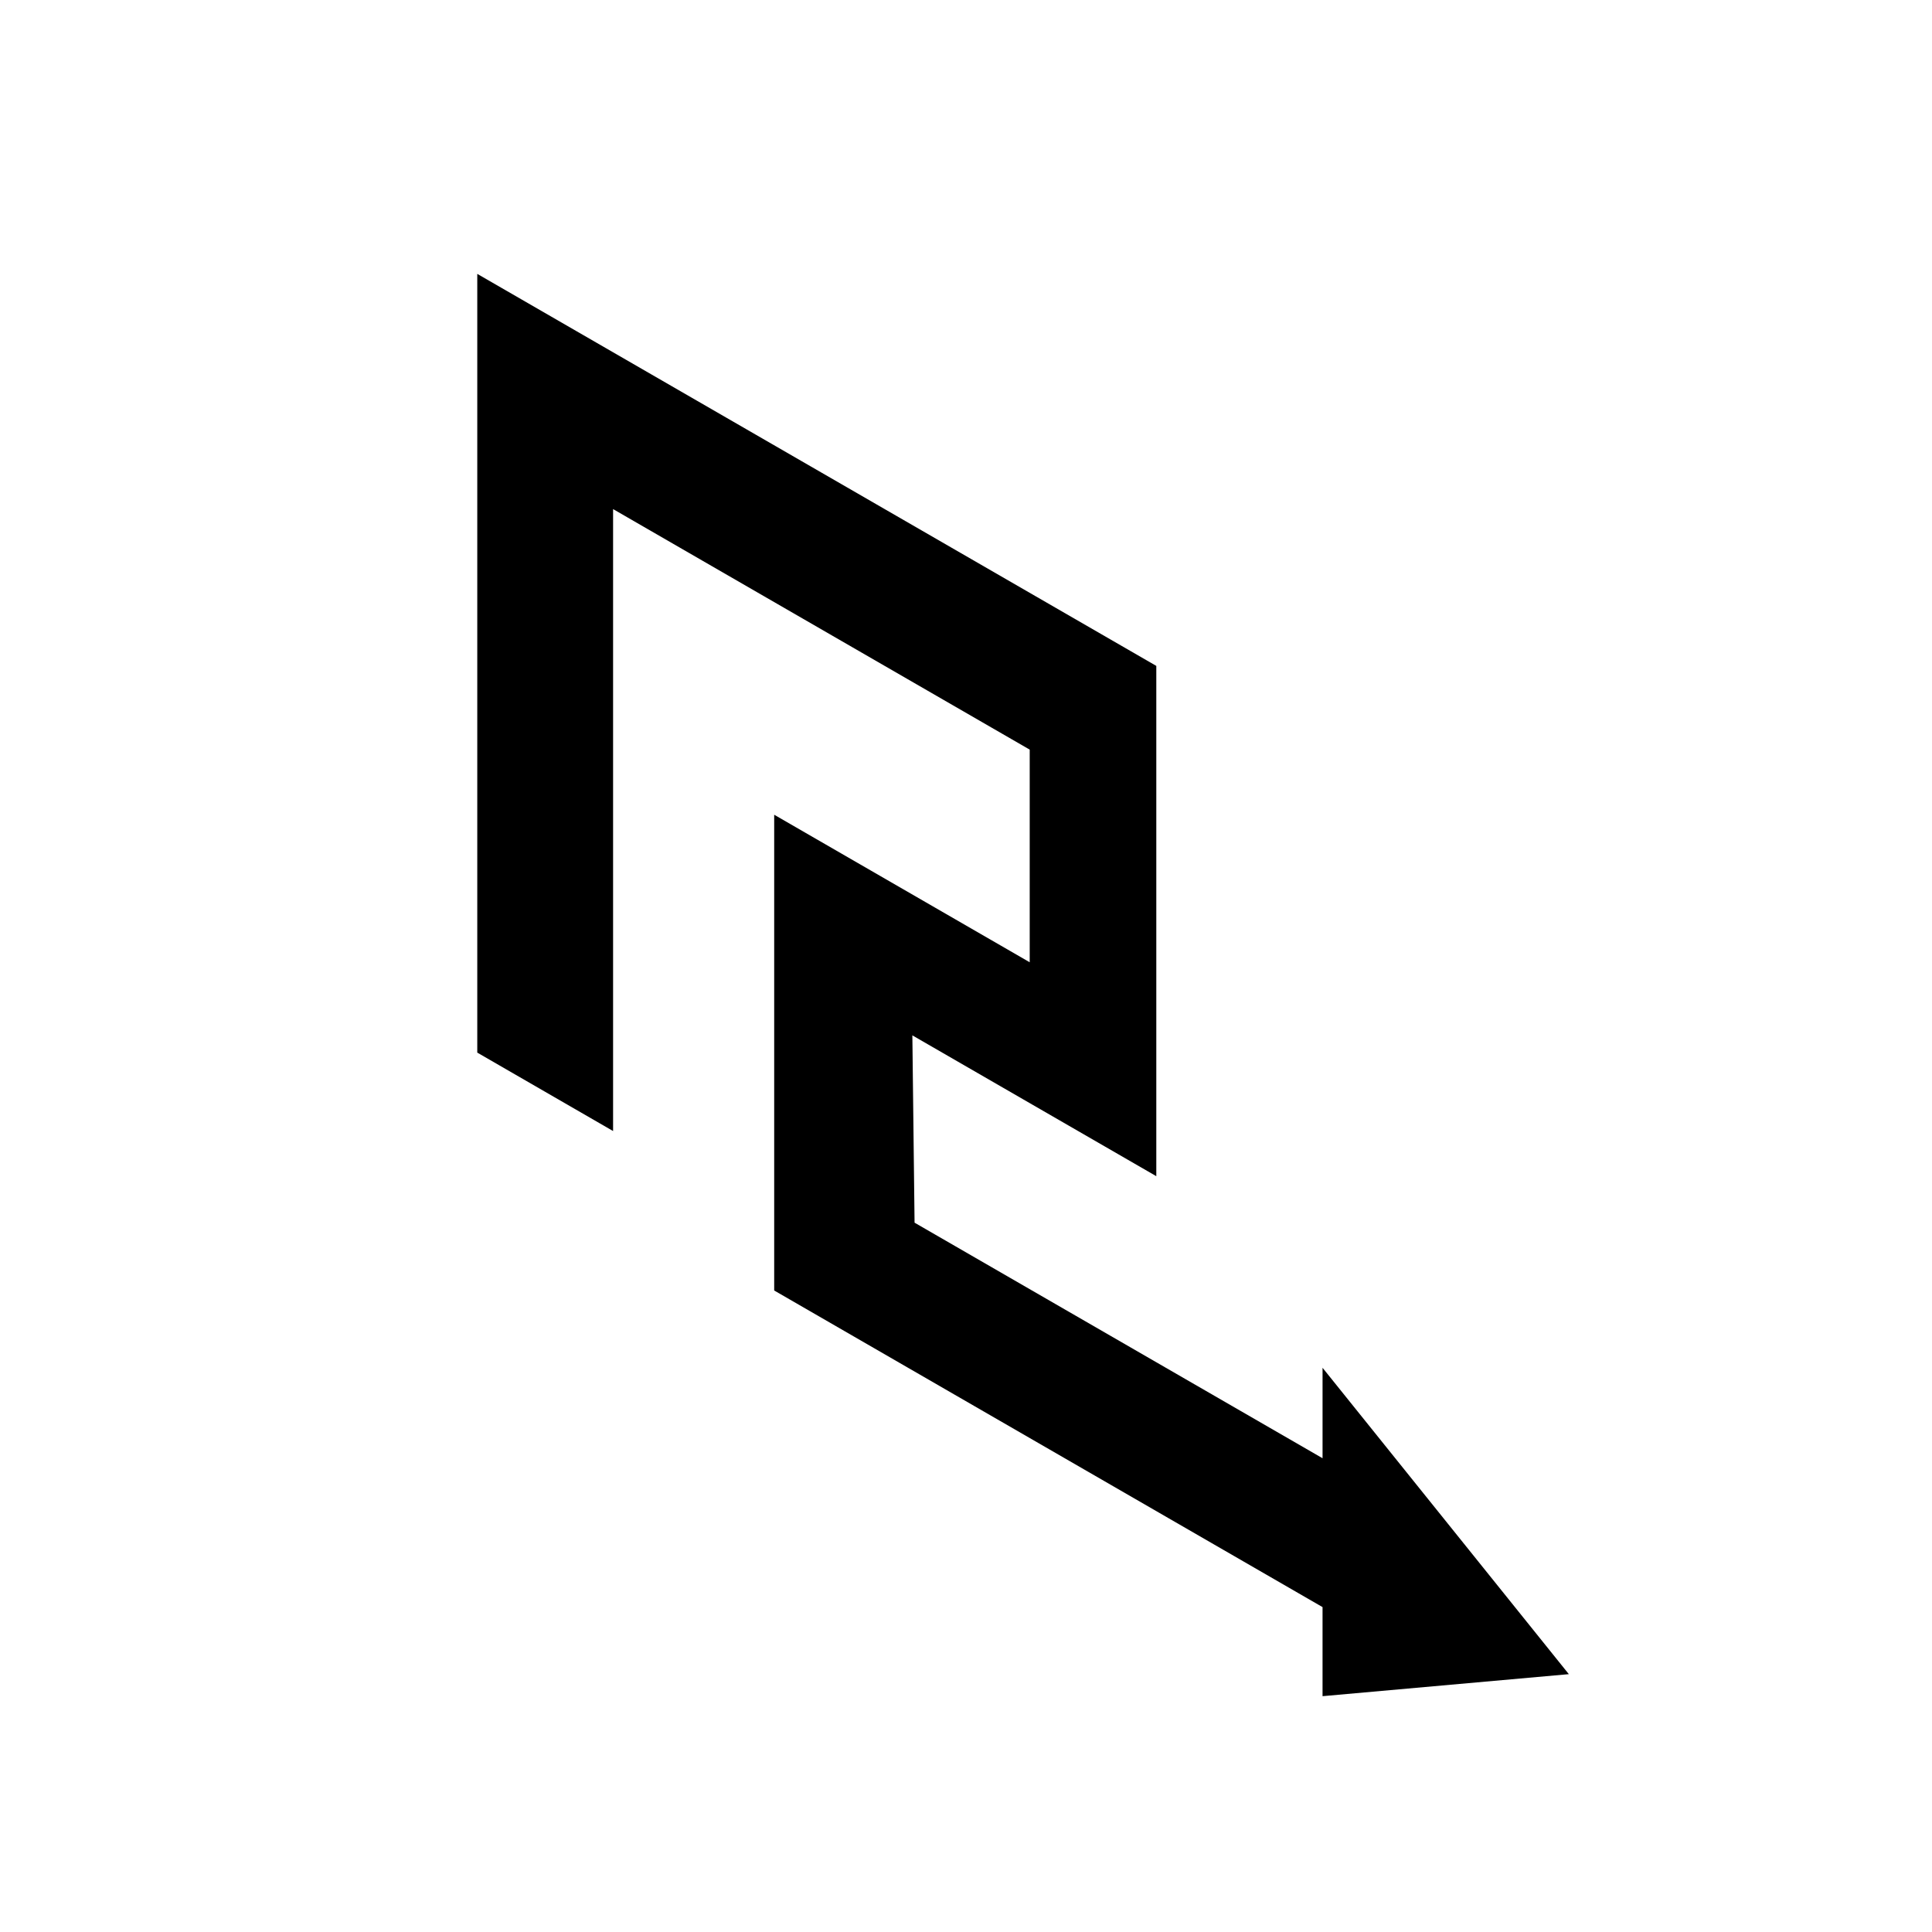
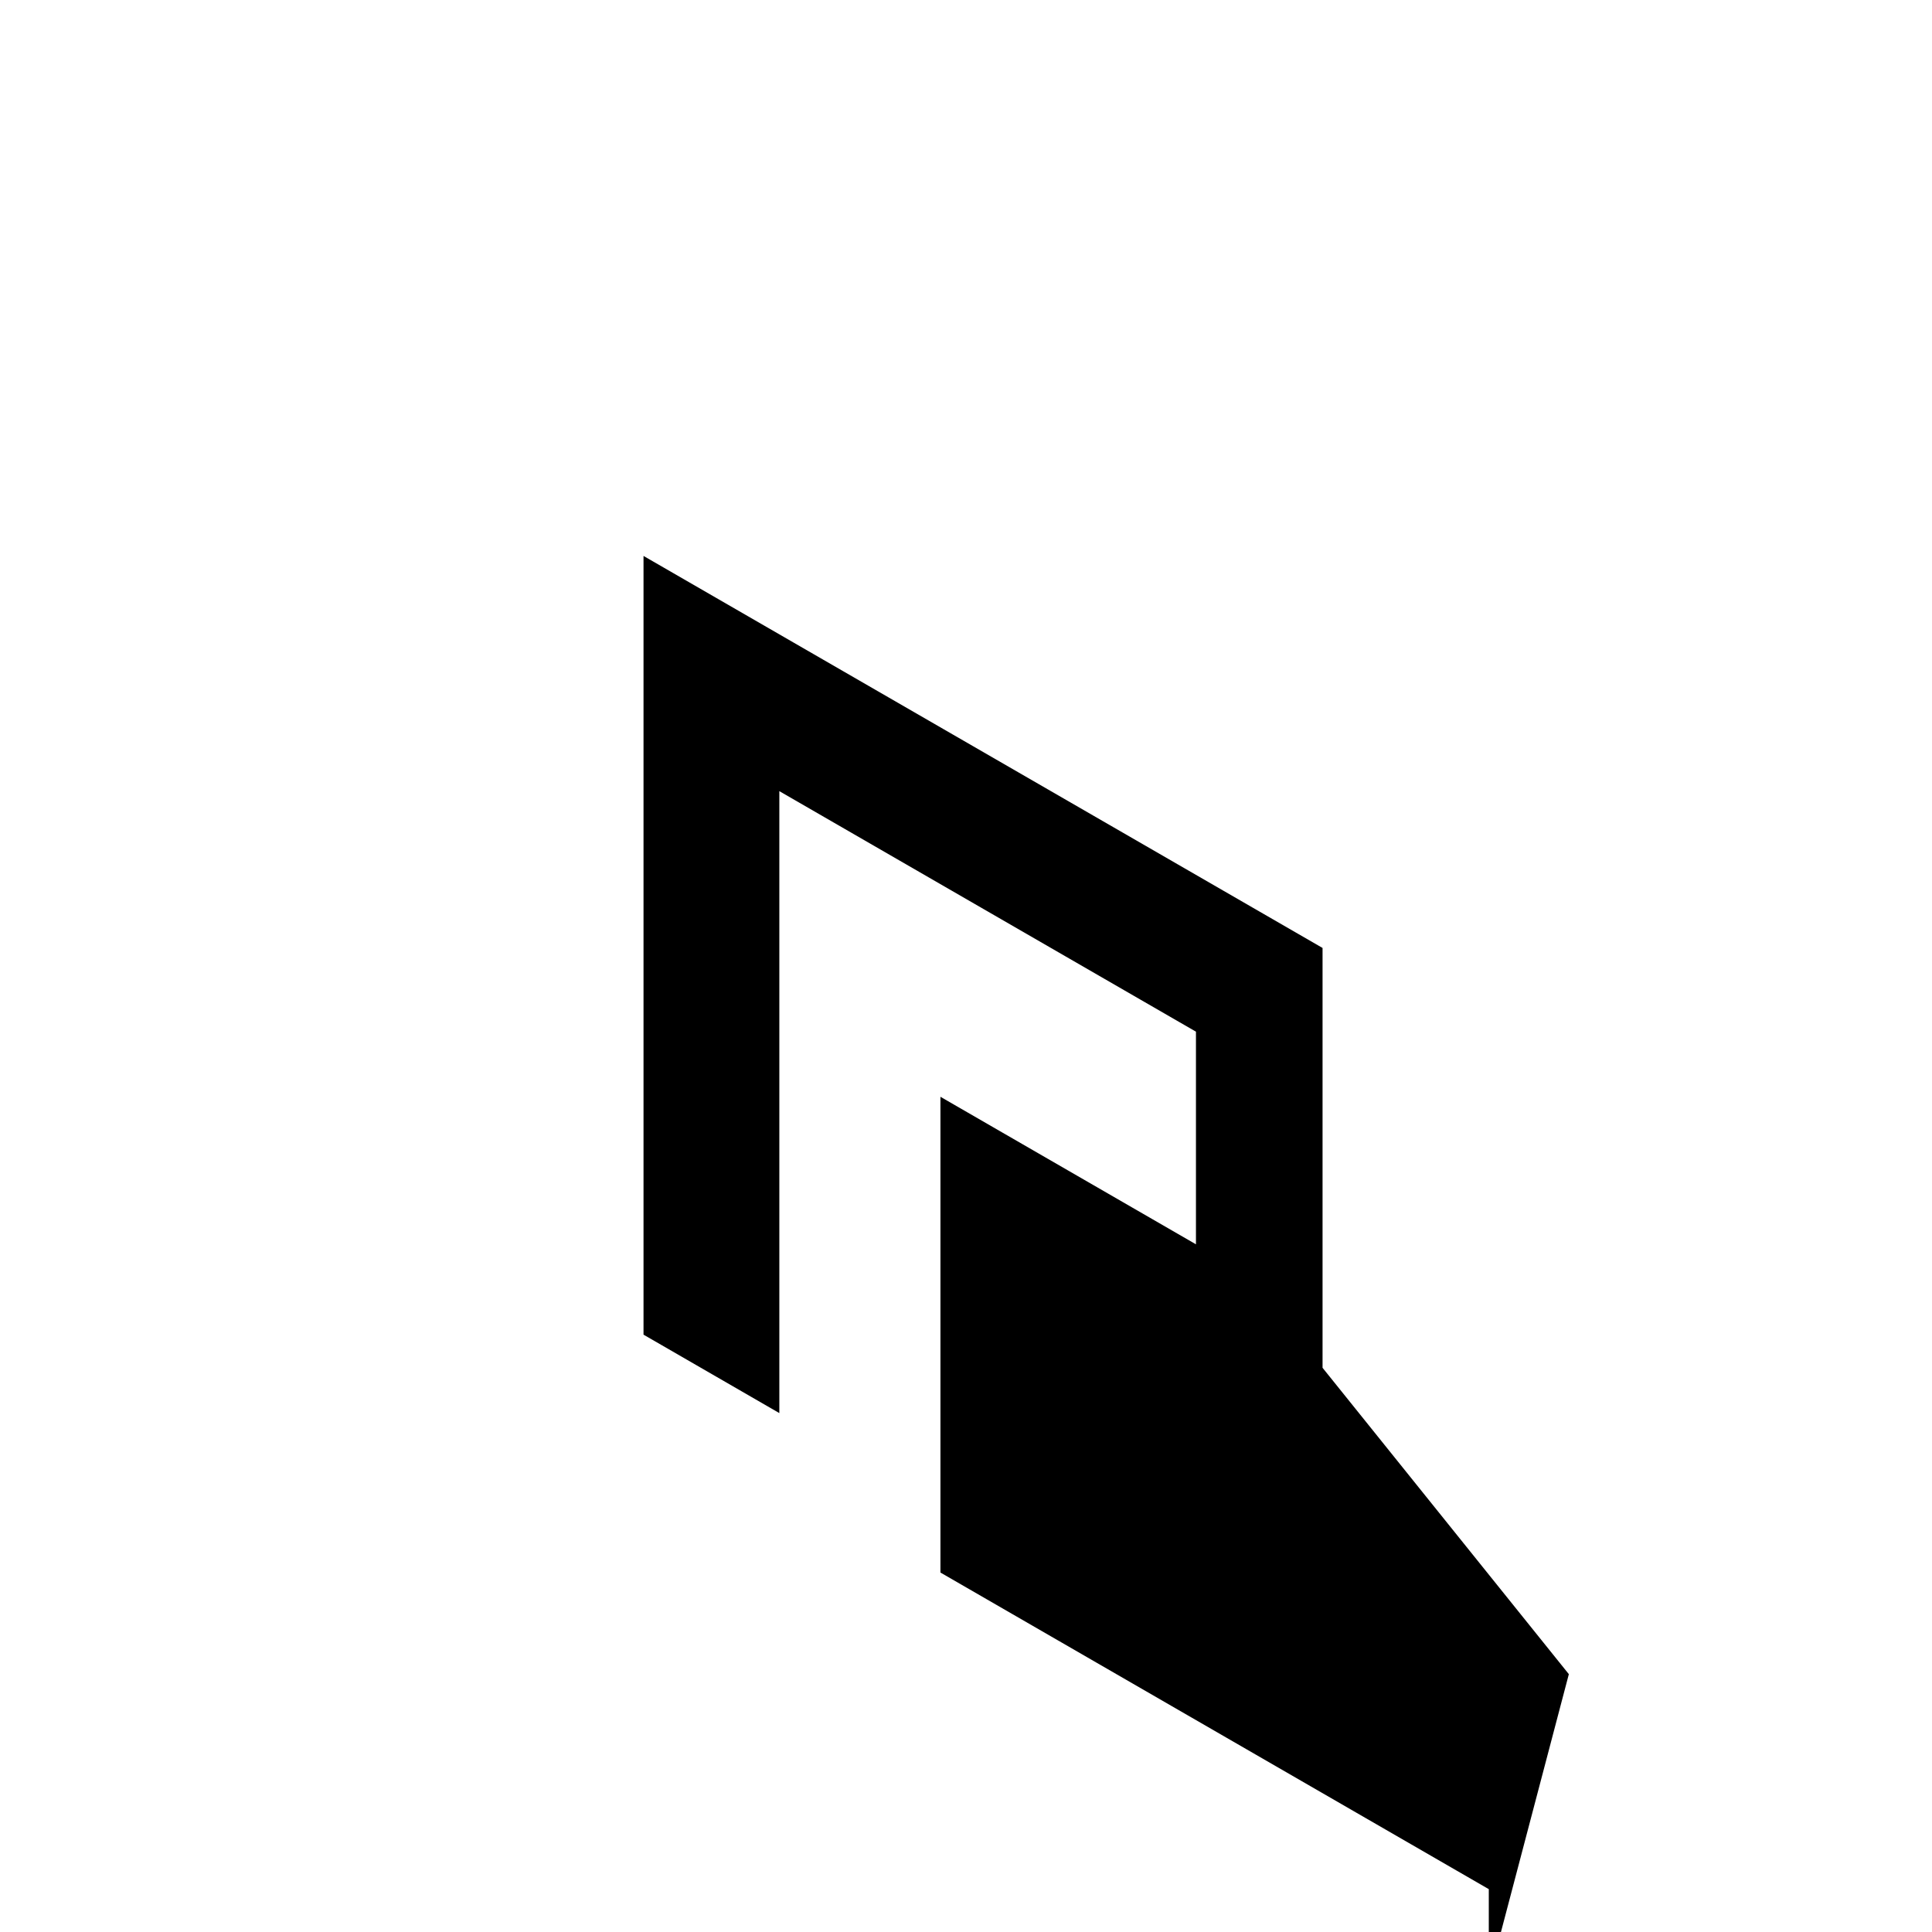
<svg xmlns="http://www.w3.org/2000/svg" fill="#000000" width="800px" height="800px" version="1.1" viewBox="144 144 512 512">
-   <path d="m559.76 587.67-65.27-81.191v23.969l-108.12-62.426-0.586-49.641 64.648 37.32v-135.23l-179.95-103.89v206.37l35.992 20.785v-164.82l110.41 63.742v56.352l-67.715-39.098v126.08l145.32 83.906v23.605z" />
+   <path d="m559.76 587.67-65.27-81.191v23.969v-135.23l-179.95-103.89v206.37l35.992 20.785v-164.82l110.41 63.742v56.352l-67.715-39.098v126.08l145.32 83.906v23.605z" />
</svg>